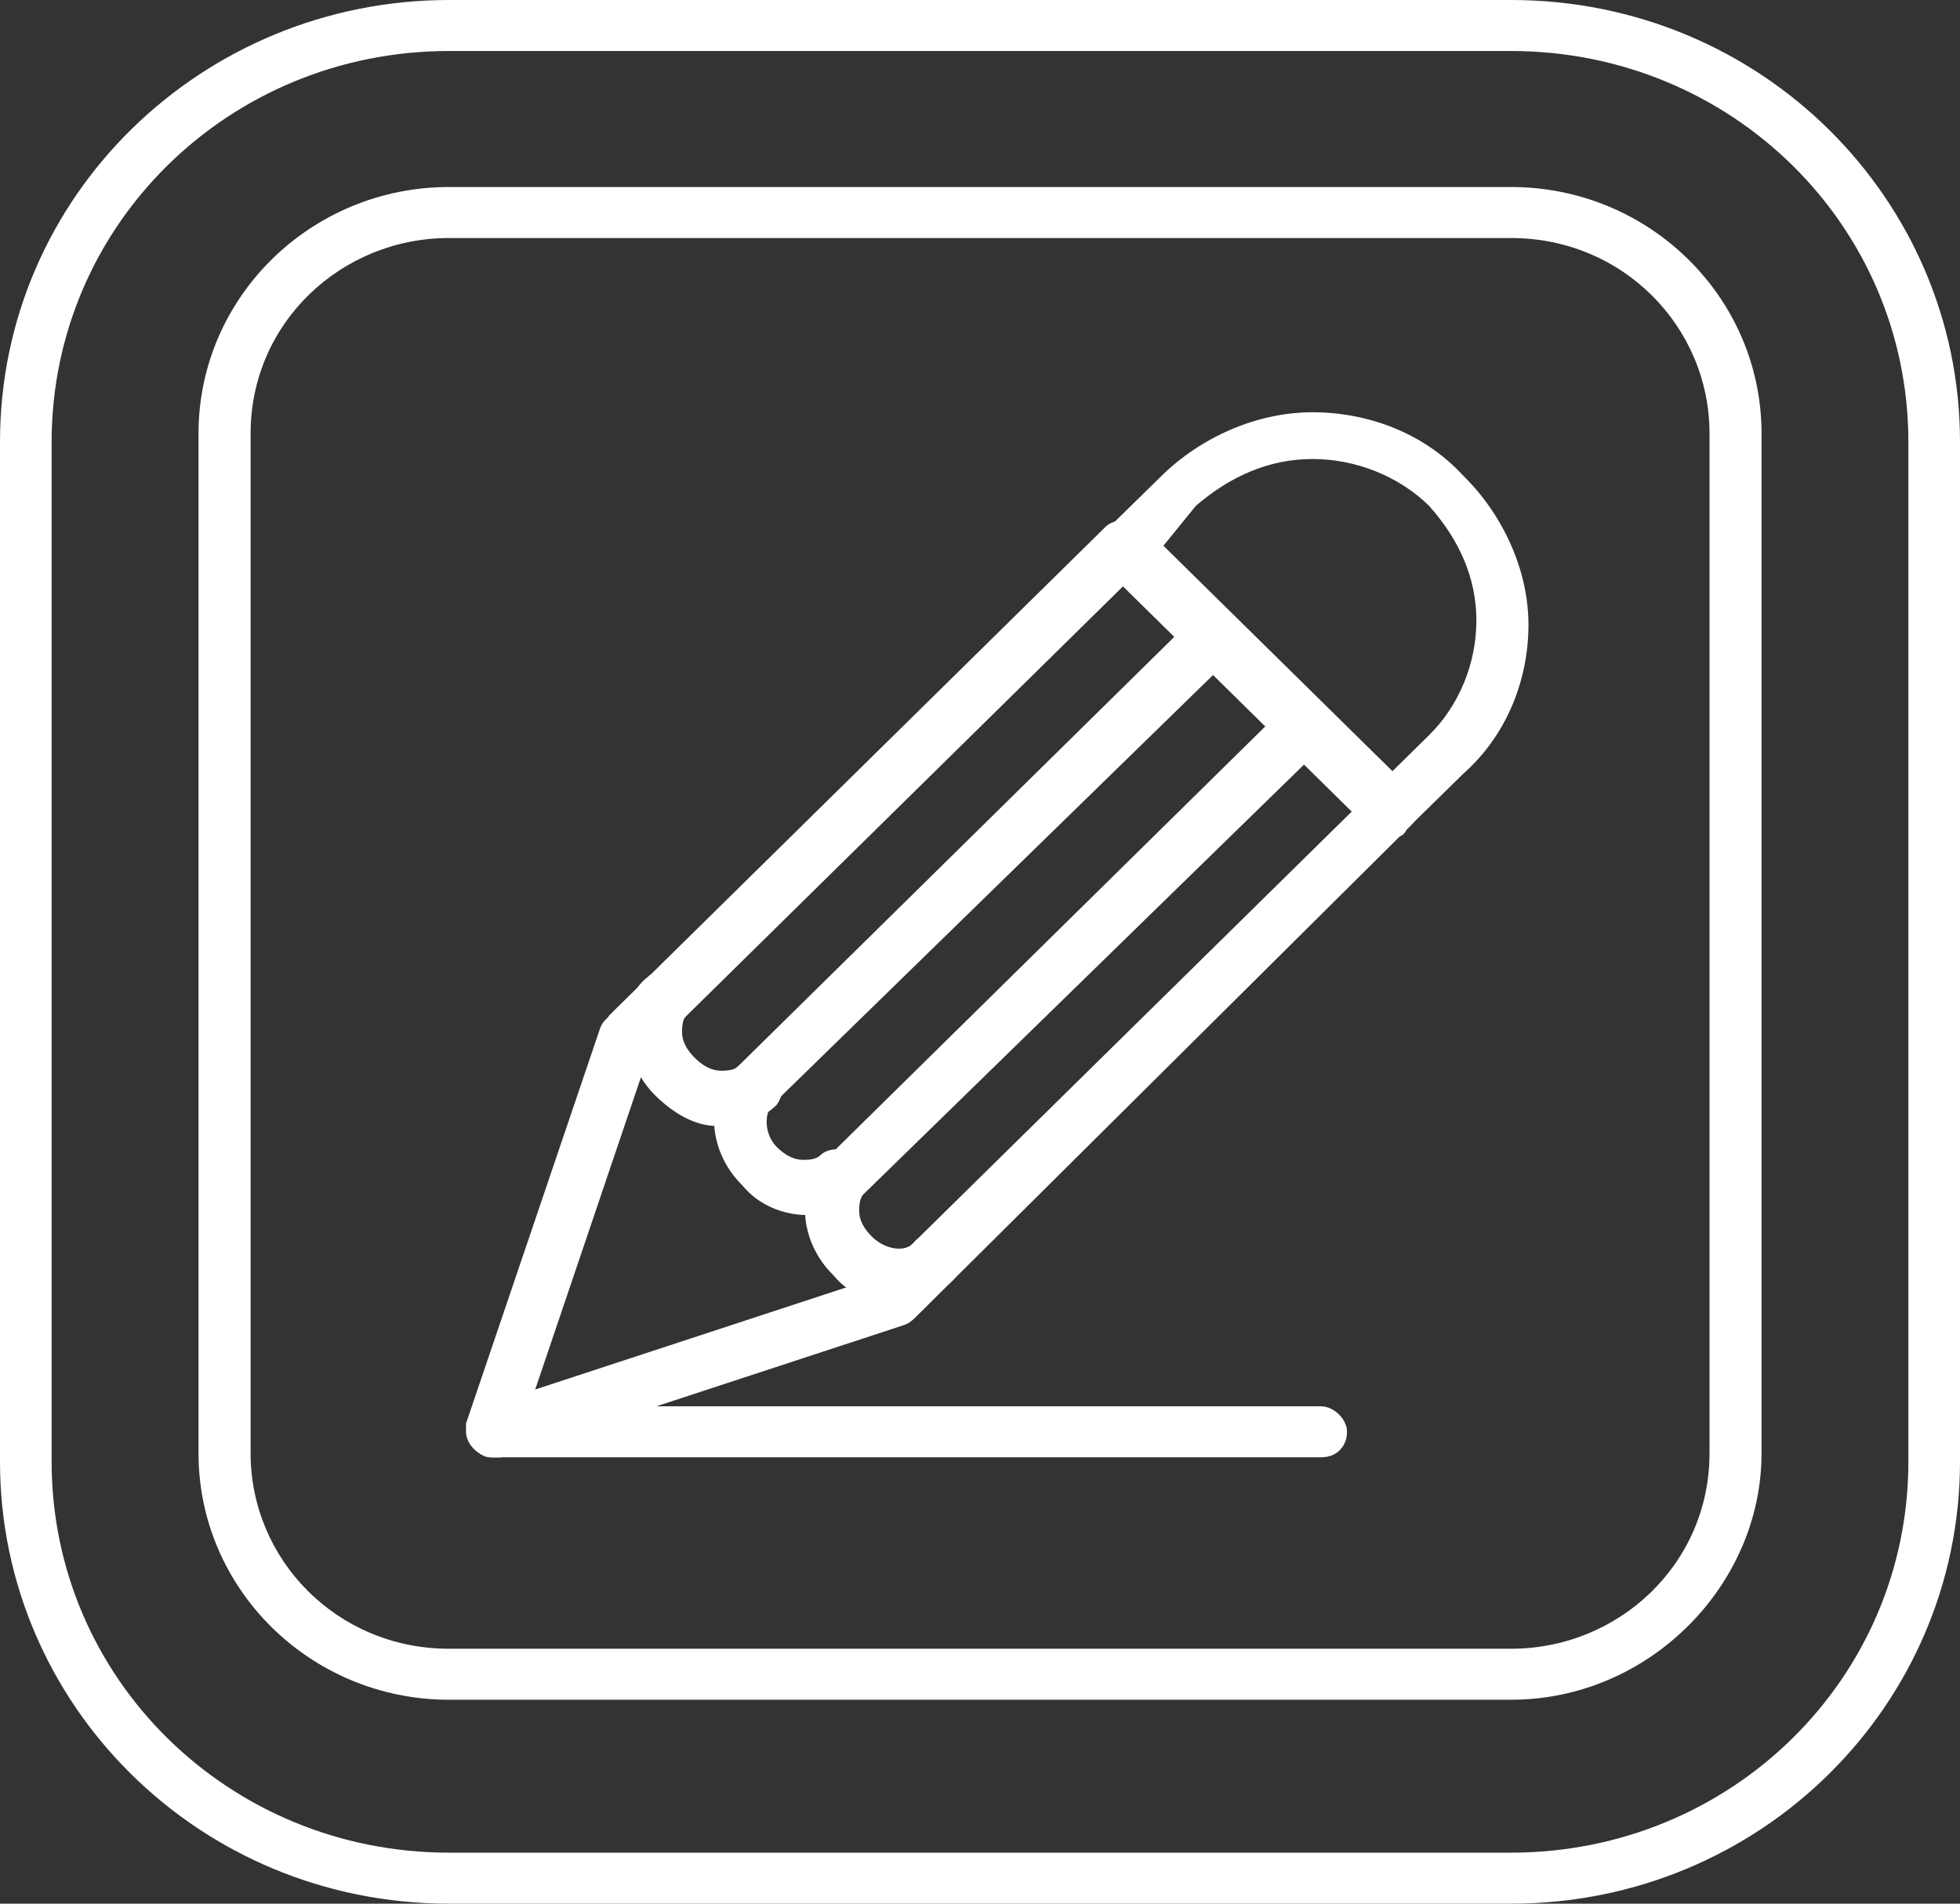
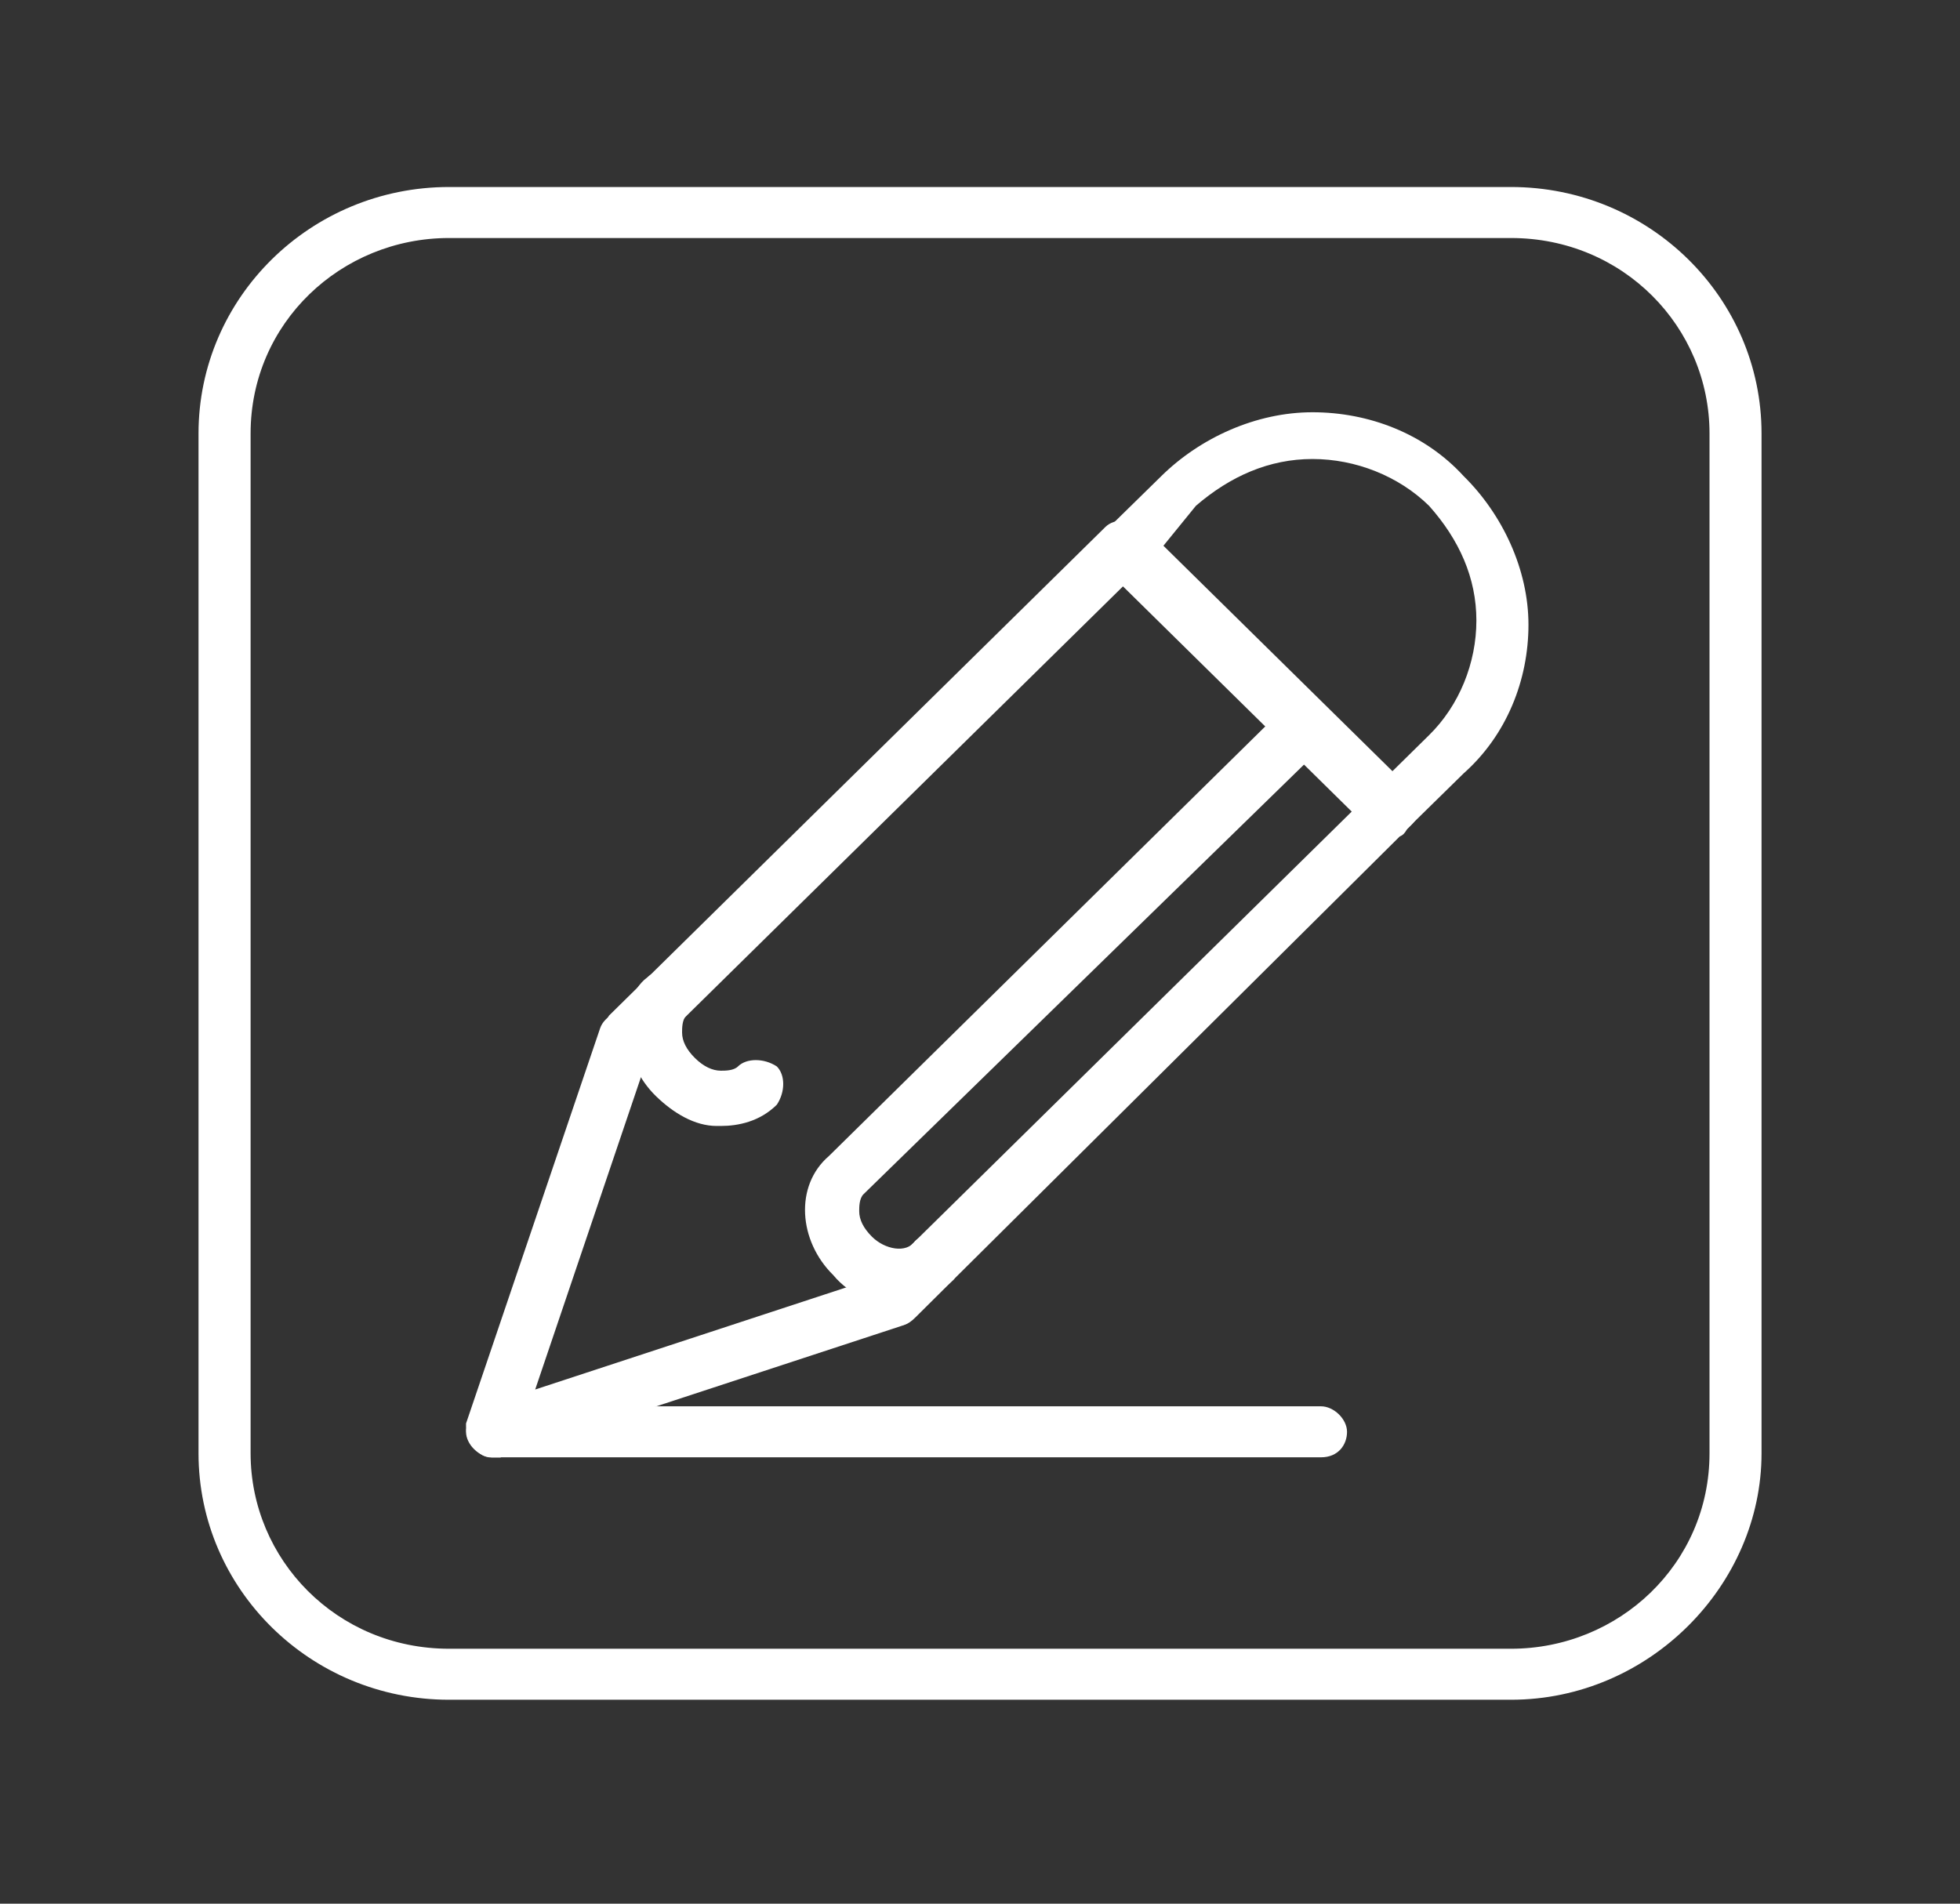
<svg xmlns="http://www.w3.org/2000/svg" width="35" height="34" viewBox="0 0 35 34" fill="none">
  <rect x="0" y="0" width="35" height="34" fill="#333333" stroke="none" />
-   <path d="M26.982 34H8.018C3.544 34 0 30.433 0 26.107V7.893C0 3.491 3.62 0 8.018 0H26.982C31.456 0 35 3.567 35 7.893V26.107C35 30.433 31.456 34 26.982 34ZM8.018 0.911C4.085 0.911 0.922 4.022 0.922 7.893V26.107C0.922 29.978 4.085 33.089 8.018 33.089H26.982C30.915 33.089 34.078 29.978 34.078 26.107V7.893C34.078 4.022 30.915 0.911 26.982 0.911H8.018Z" fill="white" />
  <path d="M26.982 30.358H8.019C5.55 30.358 3.545 28.384 3.545 25.956V7.742C3.545 5.313 5.55 3.34 8.019 3.34H26.982C29.452 3.34 31.456 5.313 31.456 7.742V25.956C31.456 28.309 29.452 30.358 26.982 30.358ZM8.019 4.251C6.091 4.251 4.475 5.768 4.475 7.742V25.956C4.475 27.853 6.014 29.447 8.019 29.447H26.982C28.911 29.447 30.527 27.929 30.527 25.956V7.742C30.527 5.844 28.987 4.251 26.982 4.251H8.019Z" fill="white" />
  <path d="M15.96 23.679C15.807 23.679 15.731 23.603 15.655 23.527C15.503 23.375 15.503 23.071 15.655 22.844L24.138 14.495L20.053 10.473L11.57 18.821C11.417 18.973 11.105 18.973 10.876 18.821C10.724 18.67 10.724 18.366 10.876 18.138L19.74 9.411C19.893 9.259 20.205 9.259 20.434 9.411L25.213 14.116C25.289 14.192 25.365 14.344 25.365 14.42C25.365 14.495 25.289 14.647 25.213 14.723L16.349 23.527C16.196 23.679 16.12 23.679 15.96 23.679Z" fill="white" />
  <path d="M8.787 26.032C8.635 26.032 8.559 25.956 8.475 25.88C8.322 25.728 8.322 25.576 8.322 25.424L10.716 18.366C10.792 18.139 11.104 17.987 11.333 18.063C11.562 18.139 11.722 18.442 11.638 18.67L9.557 24.817L15.799 22.768C16.028 22.692 16.341 22.844 16.417 23.072C16.493 23.299 16.341 23.603 16.104 23.679L8.932 26.032H8.78H8.787Z" fill="white" />
  <path d="M24.824 14.953C24.672 14.953 24.595 14.877 24.512 14.801L19.733 10.095C19.656 10.02 19.58 9.868 19.58 9.792C19.58 9.64 19.656 9.564 19.733 9.488L20.739 8.502C21.432 7.819 22.431 7.363 23.437 7.363C24.443 7.363 25.441 7.743 26.135 8.502C26.829 9.185 27.294 10.171 27.294 11.158C27.294 12.145 26.905 13.131 26.135 13.814L25.129 14.801C25.053 14.953 24.976 14.953 24.824 14.953ZM20.739 9.792L24.824 13.814L25.518 13.131C26.059 12.6 26.364 11.841 26.364 11.082C26.364 10.323 26.059 9.64 25.518 9.033C24.976 8.502 24.207 8.198 23.437 8.198C22.667 8.198 21.973 8.502 21.356 9.033L20.739 9.792Z" fill="white" />
  <path d="M12.873 20.11H12.797C12.409 20.11 12.027 19.882 11.715 19.579C11.402 19.275 11.25 18.896 11.174 18.516C11.174 18.137 11.25 17.681 11.562 17.454C11.715 17.302 12.027 17.302 12.256 17.454C12.409 17.605 12.409 17.909 12.256 18.137C12.18 18.213 12.18 18.364 12.18 18.44C12.18 18.592 12.256 18.744 12.409 18.896C12.561 19.047 12.721 19.123 12.873 19.123C12.95 19.123 13.102 19.123 13.178 19.047C13.331 18.896 13.643 18.896 13.872 19.047C14.024 19.199 14.024 19.503 13.872 19.73C13.567 20.034 13.178 20.11 12.873 20.11Z" fill="white" />
-   <path d="M14.413 21.701C14.025 21.701 13.567 21.55 13.255 21.17C12.637 20.563 12.561 19.576 13.179 19.045L21.349 11.001C21.502 10.849 21.814 10.849 22.043 11.001C22.195 11.152 22.195 11.456 22.043 11.684L13.796 19.728C13.644 19.88 13.644 20.259 13.872 20.487C14.025 20.639 14.185 20.715 14.337 20.715C14.413 20.715 14.566 20.715 14.642 20.639C14.794 20.487 15.107 20.487 15.336 20.639C15.488 20.791 15.488 21.094 15.336 21.322C15.107 21.55 14.794 21.701 14.413 21.701Z" fill="white" />
  <path d="M16.036 23.303C15.648 23.303 15.19 23.151 14.878 22.772C14.261 22.165 14.184 21.178 14.802 20.647L22.972 12.602C23.125 12.45 23.437 12.45 23.666 12.602C23.818 12.754 23.818 13.057 23.666 13.285L15.419 21.33C15.343 21.406 15.343 21.558 15.343 21.633C15.343 21.785 15.419 21.937 15.572 22.089C15.8 22.316 16.189 22.392 16.341 22.165C16.494 22.013 16.806 22.013 17.035 22.165C17.187 22.316 17.187 22.62 17.035 22.848C16.73 23.151 16.341 23.303 16.036 23.303Z" fill="white" />
  <path d="M23.589 26.028H8.787C8.559 26.028 8.322 25.8 8.322 25.573C8.322 25.345 8.551 25.117 8.787 25.117H23.589C23.818 25.117 24.054 25.345 24.054 25.573C24.054 25.8 23.901 26.028 23.589 26.028Z" fill="white" />
</svg>